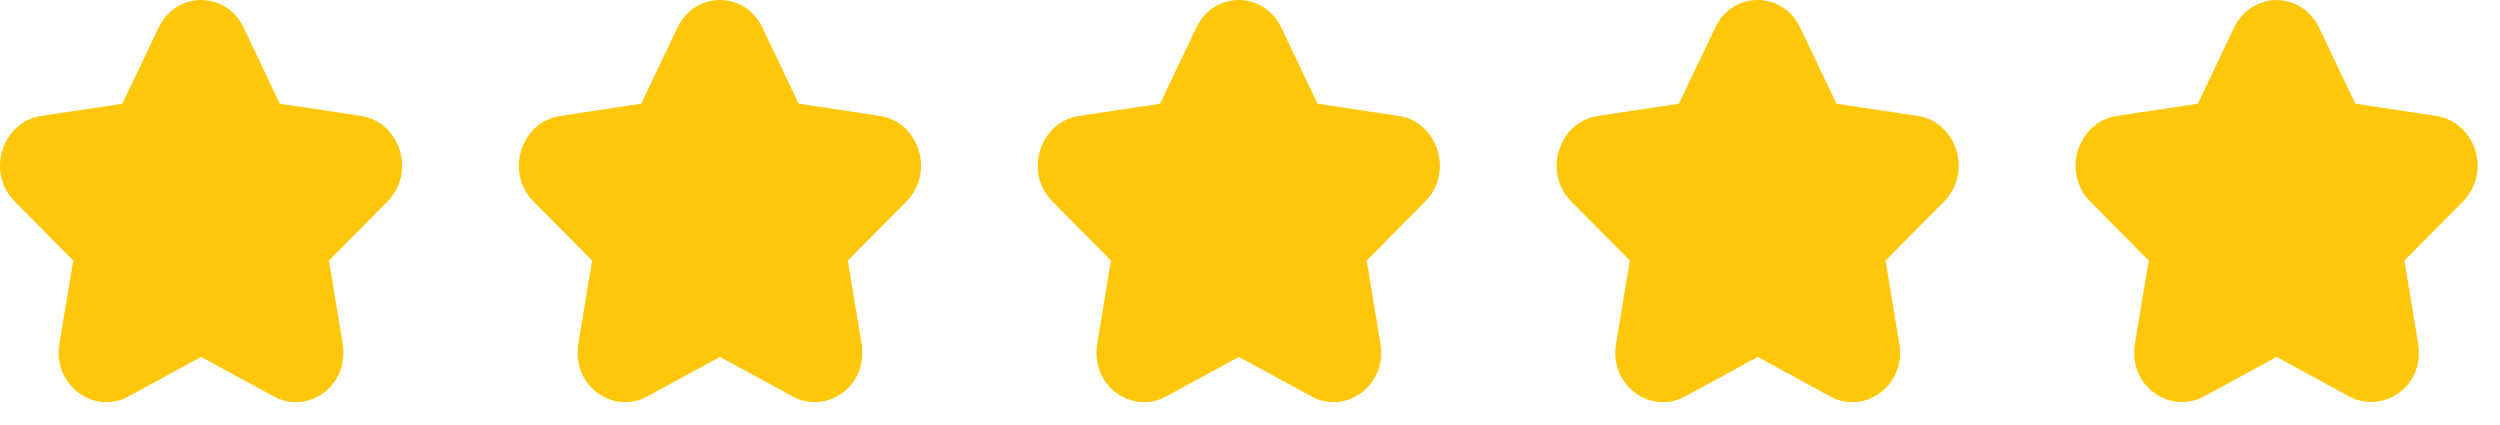
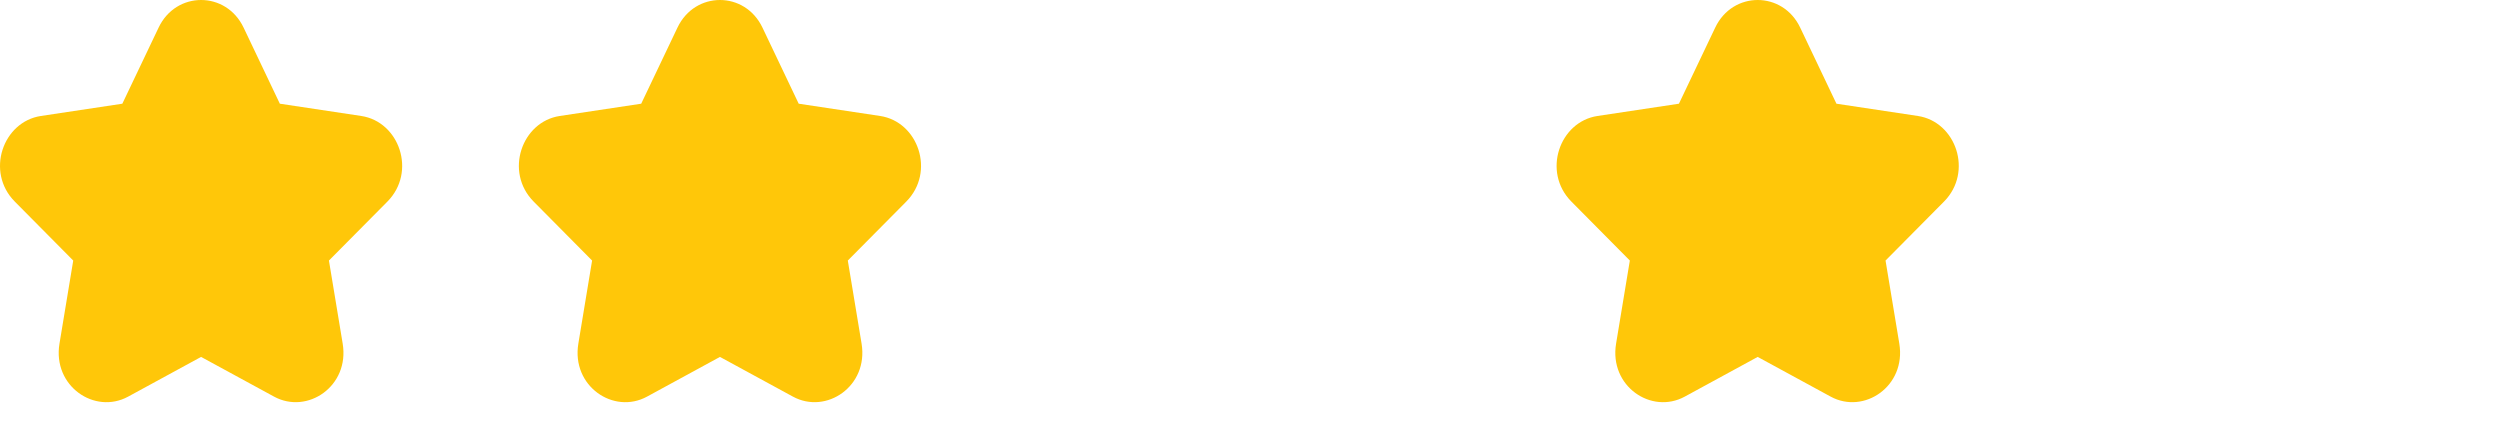
<svg xmlns="http://www.w3.org/2000/svg" width="106" height="18" viewBox="0 0 106 18" fill="none">
  <path fill-rule="evenodd" clip-rule="evenodd" d="M10.328 1.17L11.865 4.397L15.316 4.917C16.933 5.16 17.672 7.289 16.426 8.547L13.947 11.047L14.53 14.569C14.829 16.374 13.034 17.586 11.621 16.817L8.526 15.133L5.433 16.817C4.017 17.588 2.223 16.372 2.522 14.569L3.105 11.047L0.627 8.547C-0.621 7.289 0.121 5.16 1.736 4.917L5.187 4.397L6.725 1.17C7.468 -0.39 9.585 -0.39 10.328 1.17Z" fill="#FFC709" />
  <path fill-rule="evenodd" clip-rule="evenodd" d="M32.328 1.17L33.865 4.397L37.316 4.917C38.933 5.16 39.672 7.289 38.426 8.547L35.947 11.047L36.531 14.569C36.829 16.374 35.034 17.586 33.621 16.817L30.526 15.133L27.433 16.817C26.017 17.588 24.223 16.372 24.522 14.569L25.105 11.047L22.627 8.547C21.379 7.289 22.121 5.16 23.736 4.917L27.187 4.397L28.725 1.17C29.468 -0.39 31.585 -0.39 32.328 1.17Z" fill="#FFC709" />
-   <path fill-rule="evenodd" clip-rule="evenodd" d="M54.328 1.17L55.865 4.397L59.316 4.917C60.933 5.16 61.672 7.289 60.426 8.547L57.947 11.047L58.531 14.569C58.829 16.374 57.034 17.586 55.621 16.817L52.526 15.133L49.433 16.817C48.017 17.588 46.223 16.372 46.522 14.569L47.105 11.047L44.627 8.547C43.379 7.289 44.121 5.16 45.736 4.917L49.187 4.397L50.725 1.17C51.468 -0.39 53.585 -0.39 54.328 1.17Z" fill="#FFC709" />
  <path fill-rule="evenodd" clip-rule="evenodd" d="M76.328 1.17L77.865 4.397L81.317 4.917C82.933 5.16 83.672 7.289 82.426 8.547L79.947 11.047L80.531 14.569C80.829 16.374 79.034 17.586 77.621 16.817L74.526 15.133L71.433 16.817C70.017 17.588 68.223 16.372 68.522 14.569L69.105 11.047L66.627 8.547C65.379 7.289 66.121 5.16 67.736 4.917L71.187 4.397L72.725 1.17C73.468 -0.39 75.585 -0.39 76.328 1.17Z" fill="#FFC709" />
-   <path d="M97.425 1.6L97.425 1.6L98.962 4.827C99.105 5.127 99.388 5.337 99.716 5.386L103.168 5.906L103.168 5.906C103.947 6.023 104.406 7.146 103.716 7.843C103.716 7.843 103.716 7.843 103.716 7.843C103.716 7.843 103.716 7.843 103.716 7.843L101.237 10.343C101.011 10.571 100.908 10.894 100.96 11.21L101.544 14.733C101.544 14.733 101.544 14.733 101.544 14.733C101.714 15.763 100.739 16.287 100.098 15.939C100.098 15.939 100.098 15.939 100.098 15.939L97.004 14.255C96.706 14.093 96.346 14.093 96.048 14.255L92.955 15.938L92.954 15.939C92.314 16.287 91.338 15.763 91.508 14.733C91.508 14.733 91.508 14.733 91.508 14.733L92.092 11.21C92.144 10.894 92.041 10.571 91.815 10.343L89.337 7.844C89.337 7.844 89.337 7.843 89.337 7.843C89.337 7.843 89.337 7.843 89.337 7.843C88.647 7.146 89.106 6.023 89.885 5.906C89.885 5.906 89.885 5.906 89.885 5.906L93.336 5.386C93.665 5.337 93.947 5.127 94.09 4.828L95.628 1.6L95.628 1.6C96.009 0.8 97.044 0.8 97.425 1.6Z" fill="#FFC709" stroke="#FFC709" stroke-width="2" stroke-linecap="round" stroke-linejoin="round" />
</svg>